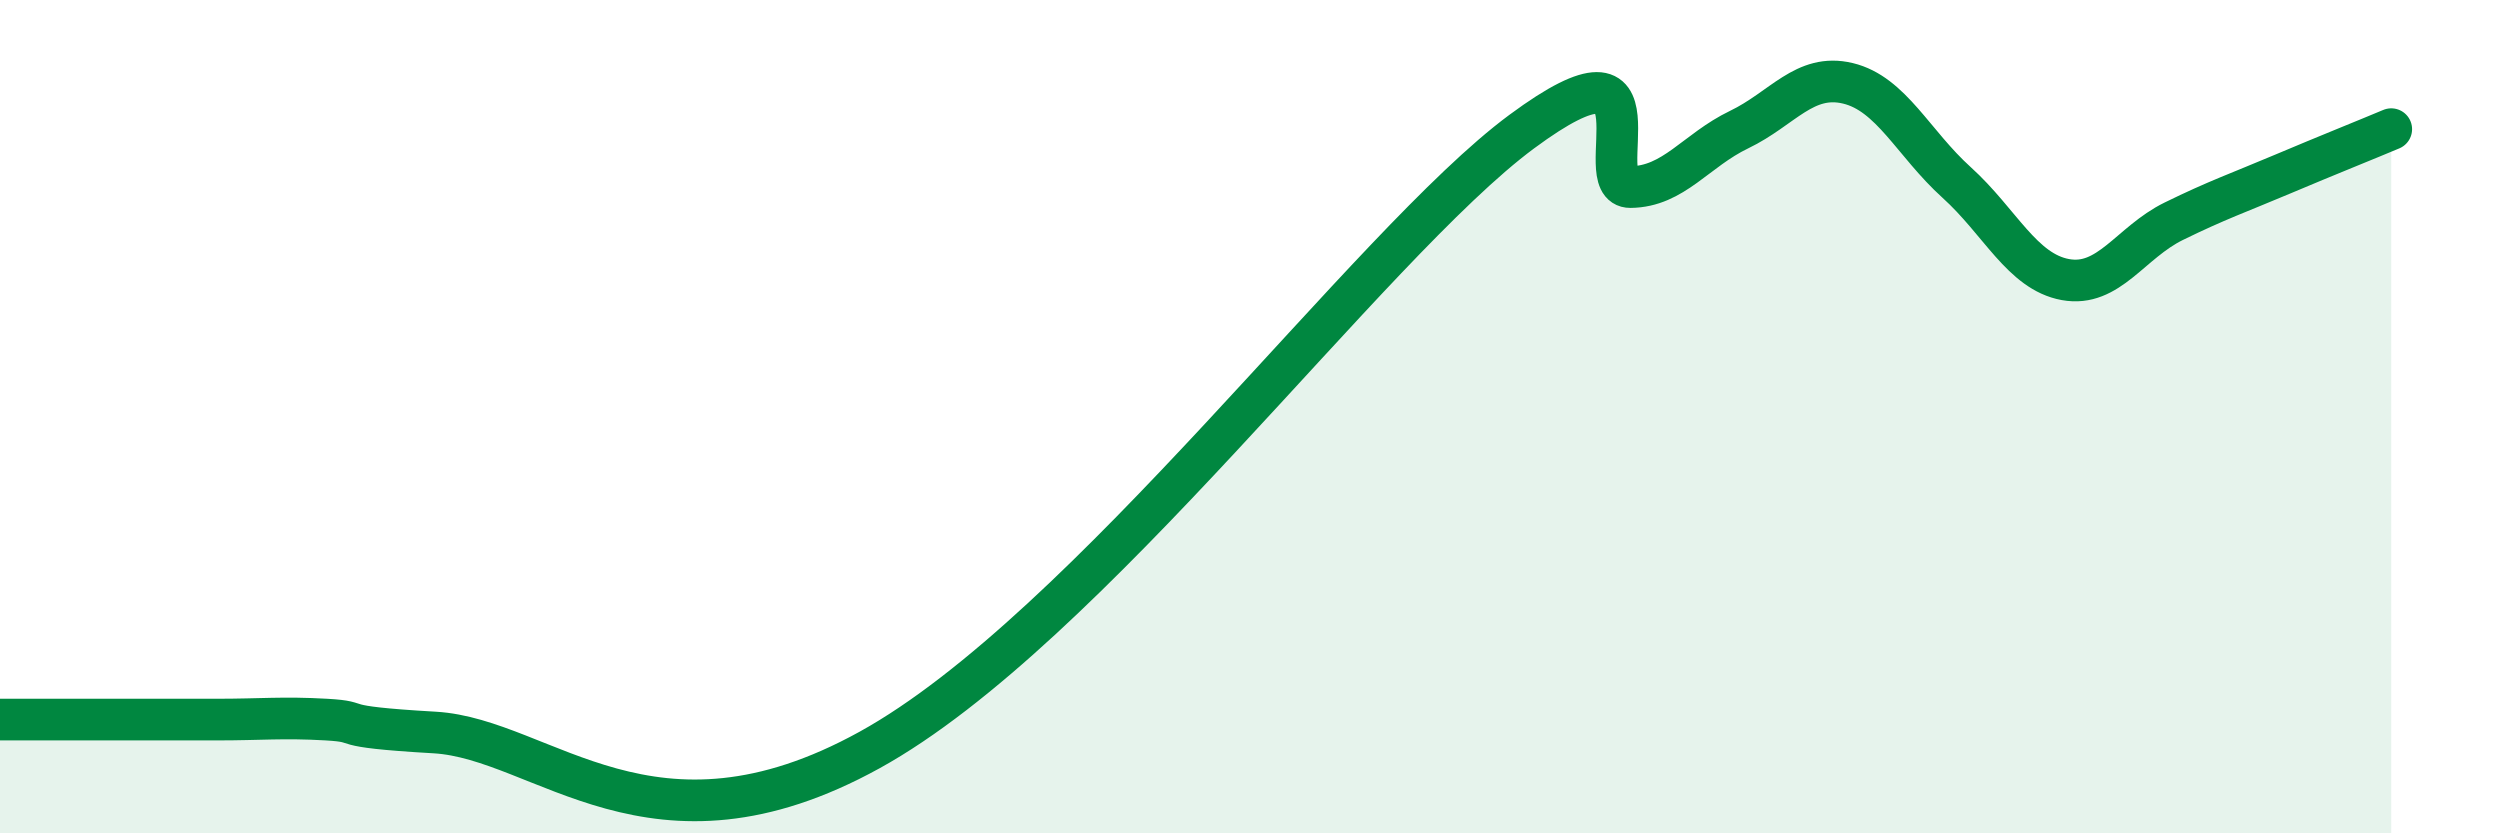
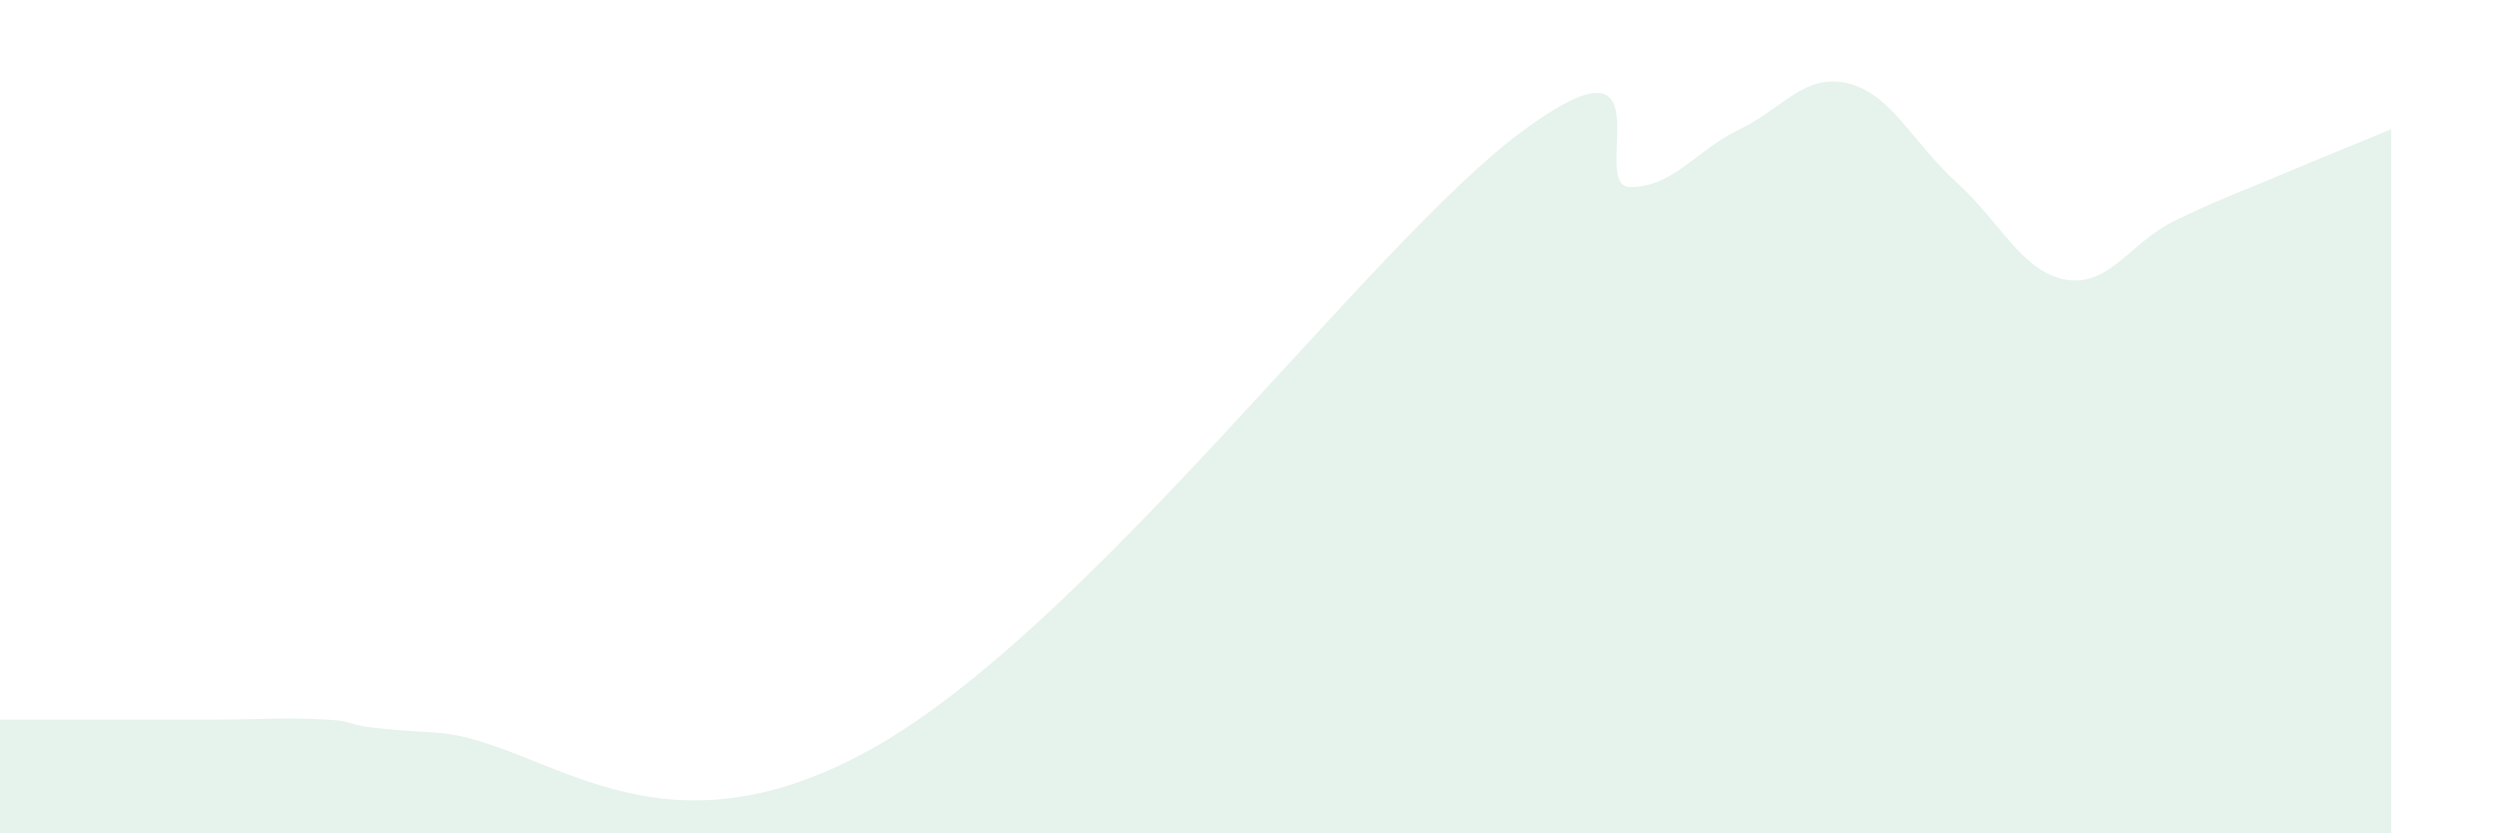
<svg xmlns="http://www.w3.org/2000/svg" width="60" height="20" viewBox="0 0 60 20">
  <path d="M 0,17.27 C 0.52,17.27 1.57,17.27 2.61,17.27 C 3.65,17.27 4.18,17.27 5.22,17.27 C 6.26,17.27 6.79,17.21 7.83,17.27 C 8.87,17.33 7.82,17.43 10.43,17.58 C 13.04,17.73 15.65,20.88 20.87,18 C 26.09,15.12 32.87,5.86 36.52,3.16 C 40.17,0.46 38.09,4.5 39.13,4.49 C 40.17,4.48 40.7,3.61 41.74,3.11 C 42.78,2.61 43.31,1.75 44.35,2 C 45.39,2.25 45.92,3.44 46.96,4.38 C 48,5.32 48.53,6.52 49.57,6.71 C 50.61,6.9 51.13,5.82 52.17,5.31 C 53.21,4.8 53.74,4.62 54.78,4.18 C 55.82,3.74 56.87,3.32 57.39,3.1L57.39 20L0 20Z" fill="#008740" opacity="0.1" stroke-linecap="round" stroke-linejoin="round" />
-   <path d="M 0,17.27 C 0.52,17.27 1.57,17.27 2.61,17.27 C 3.65,17.27 4.18,17.27 5.22,17.27 C 6.26,17.27 6.79,17.21 7.83,17.27 C 8.87,17.33 7.82,17.43 10.43,17.58 C 13.04,17.73 15.65,20.88 20.87,18 C 26.09,15.12 32.87,5.86 36.52,3.16 C 40.17,0.46 38.09,4.5 39.13,4.49 C 40.17,4.48 40.7,3.61 41.74,3.11 C 42.78,2.61 43.31,1.75 44.35,2 C 45.39,2.25 45.92,3.44 46.96,4.38 C 48,5.32 48.53,6.52 49.57,6.71 C 50.61,6.9 51.13,5.82 52.17,5.31 C 53.21,4.8 53.74,4.62 54.78,4.18 C 55.82,3.74 56.87,3.32 57.39,3.1" stroke="#008740" stroke-width="1" fill="none" stroke-linecap="round" stroke-linejoin="round" />
</svg>